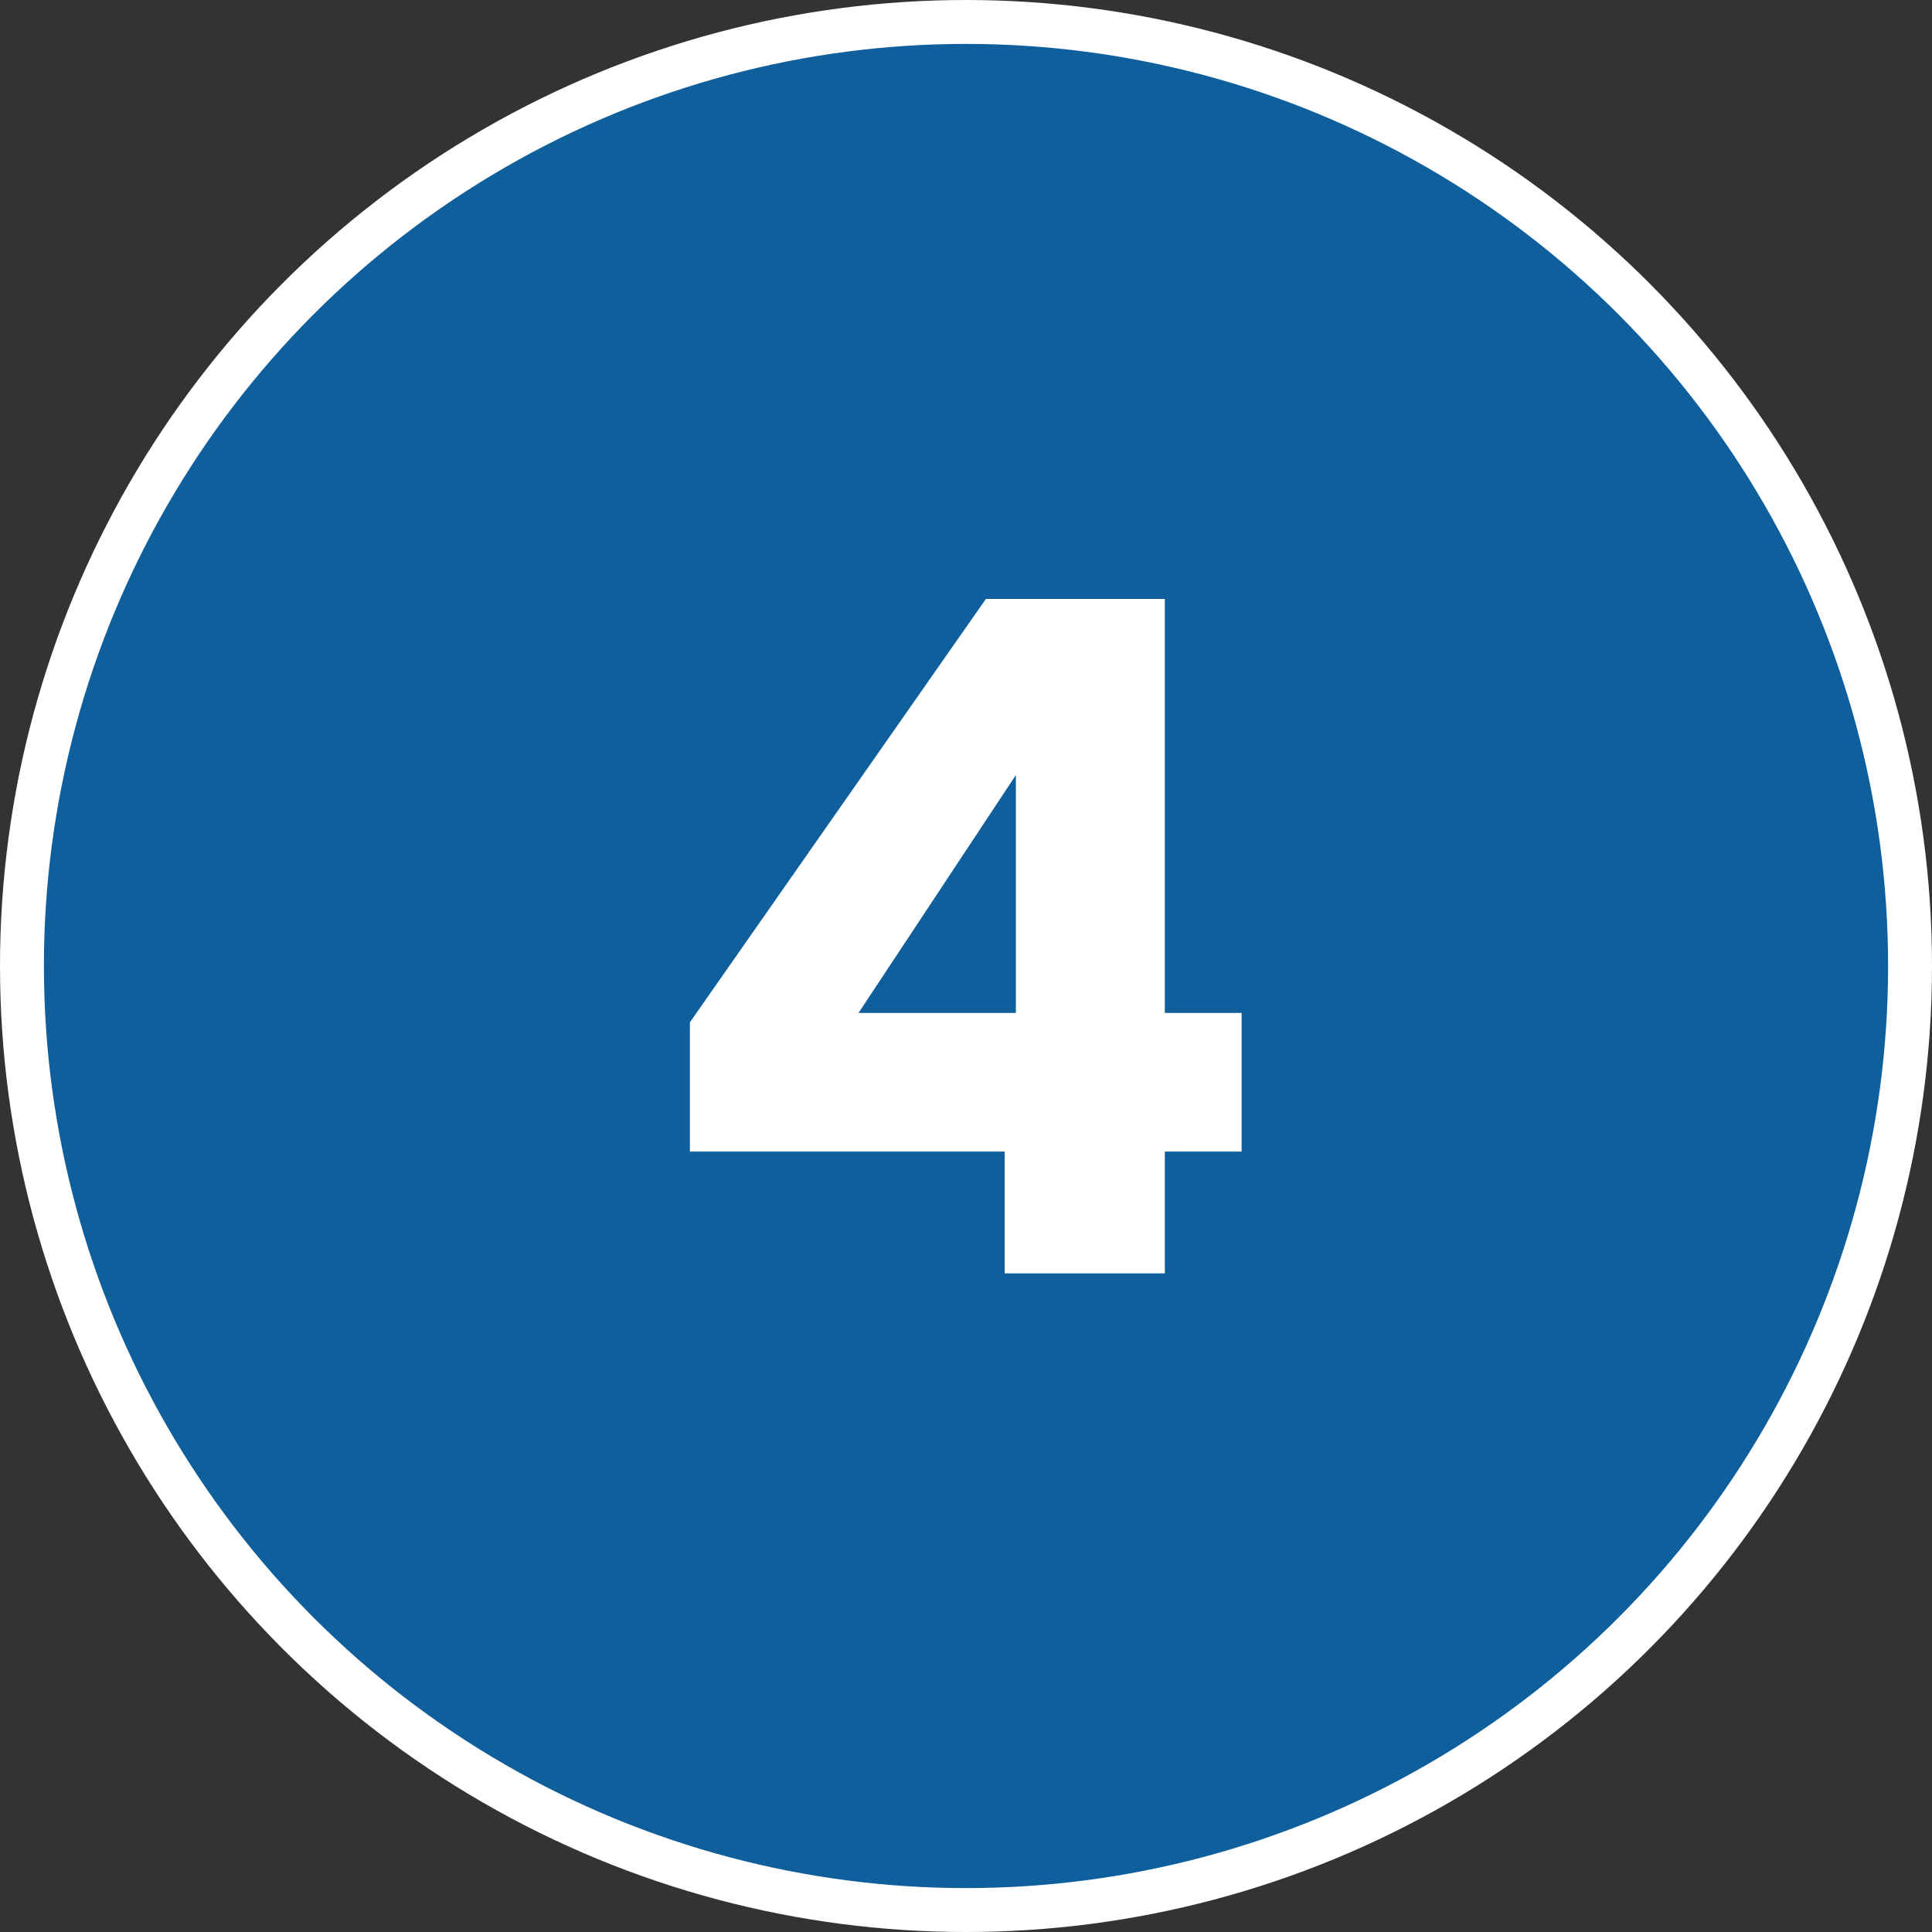
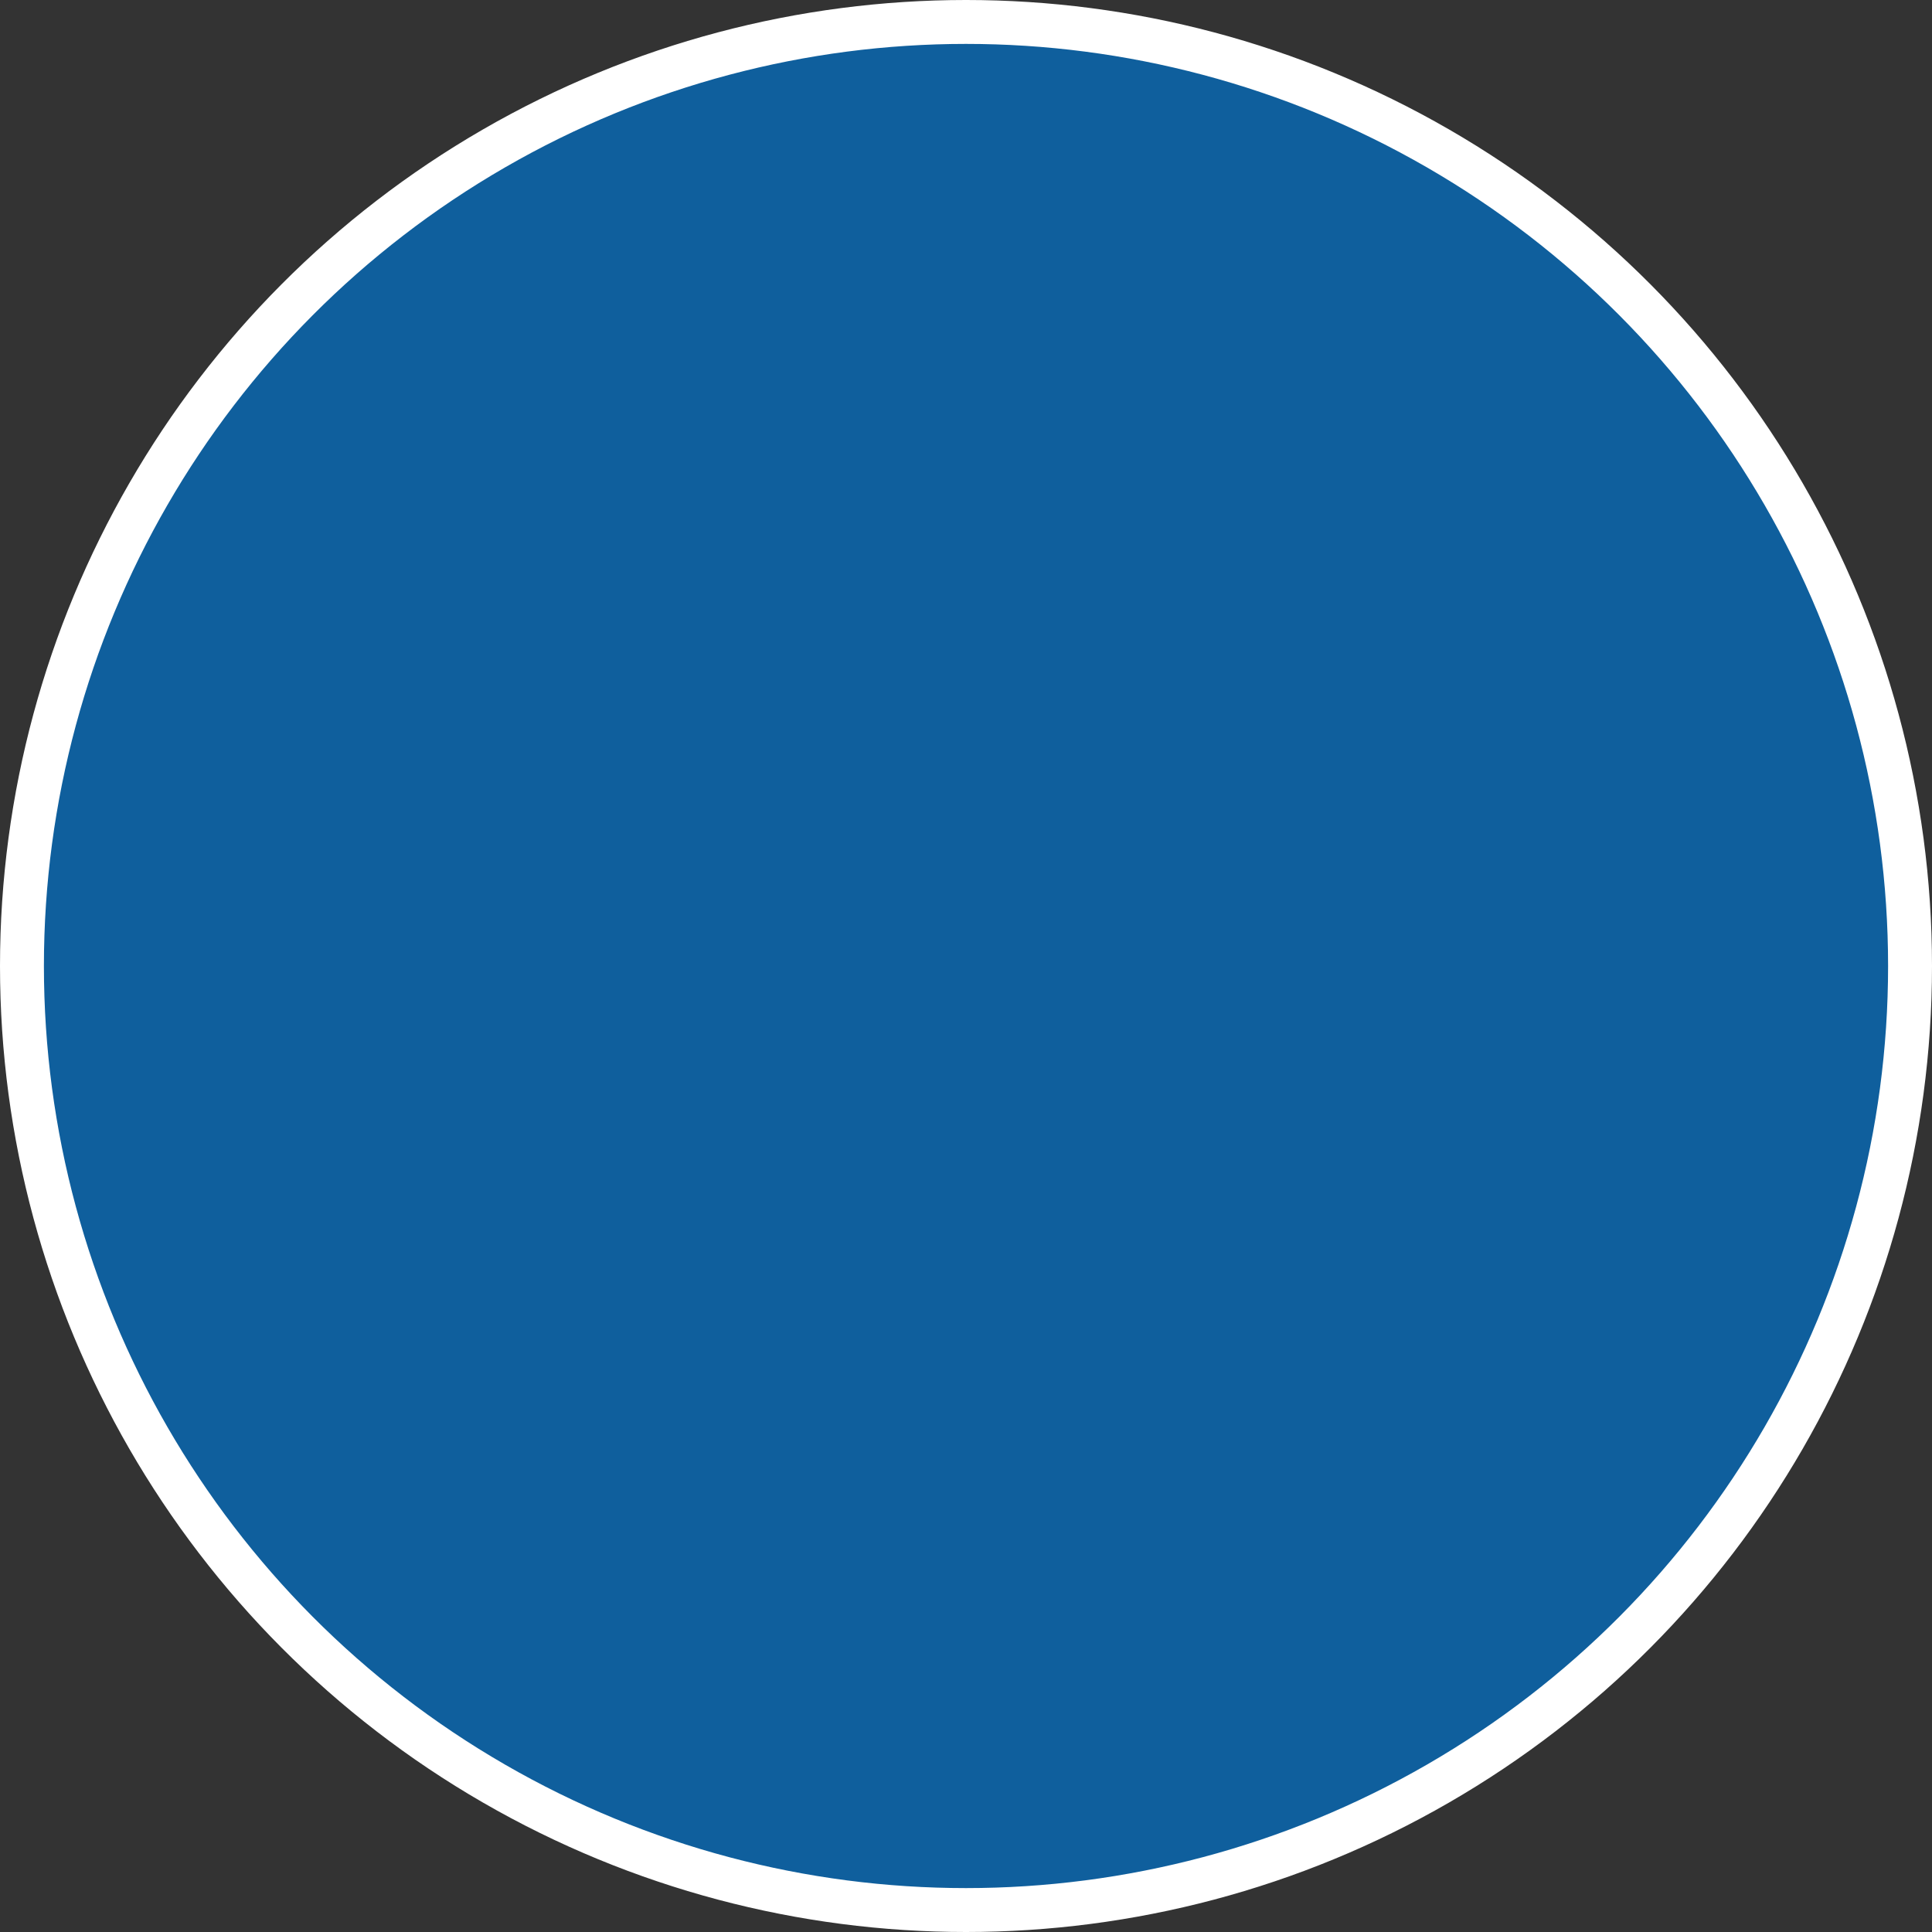
<svg xmlns="http://www.w3.org/2000/svg" width="132" height="132" viewBox="0 0 132 132" fill="none">
  <rect x="0" y="0" width="132" height="132" fill="#333333" stroke="none" />
  <circle cx="66" cy="66" r="64.5" fill="#0F5F9D" stroke="white" stroke-width="3" />
-   <path d="M47.136 78.68V69.848L67.36 40.92H79.584V69.208H84.832V78.68H79.584V87H68.64V78.68H47.136ZM69.408 52.952L58.656 69.208H69.408V52.952Z" fill="white" />
</svg>